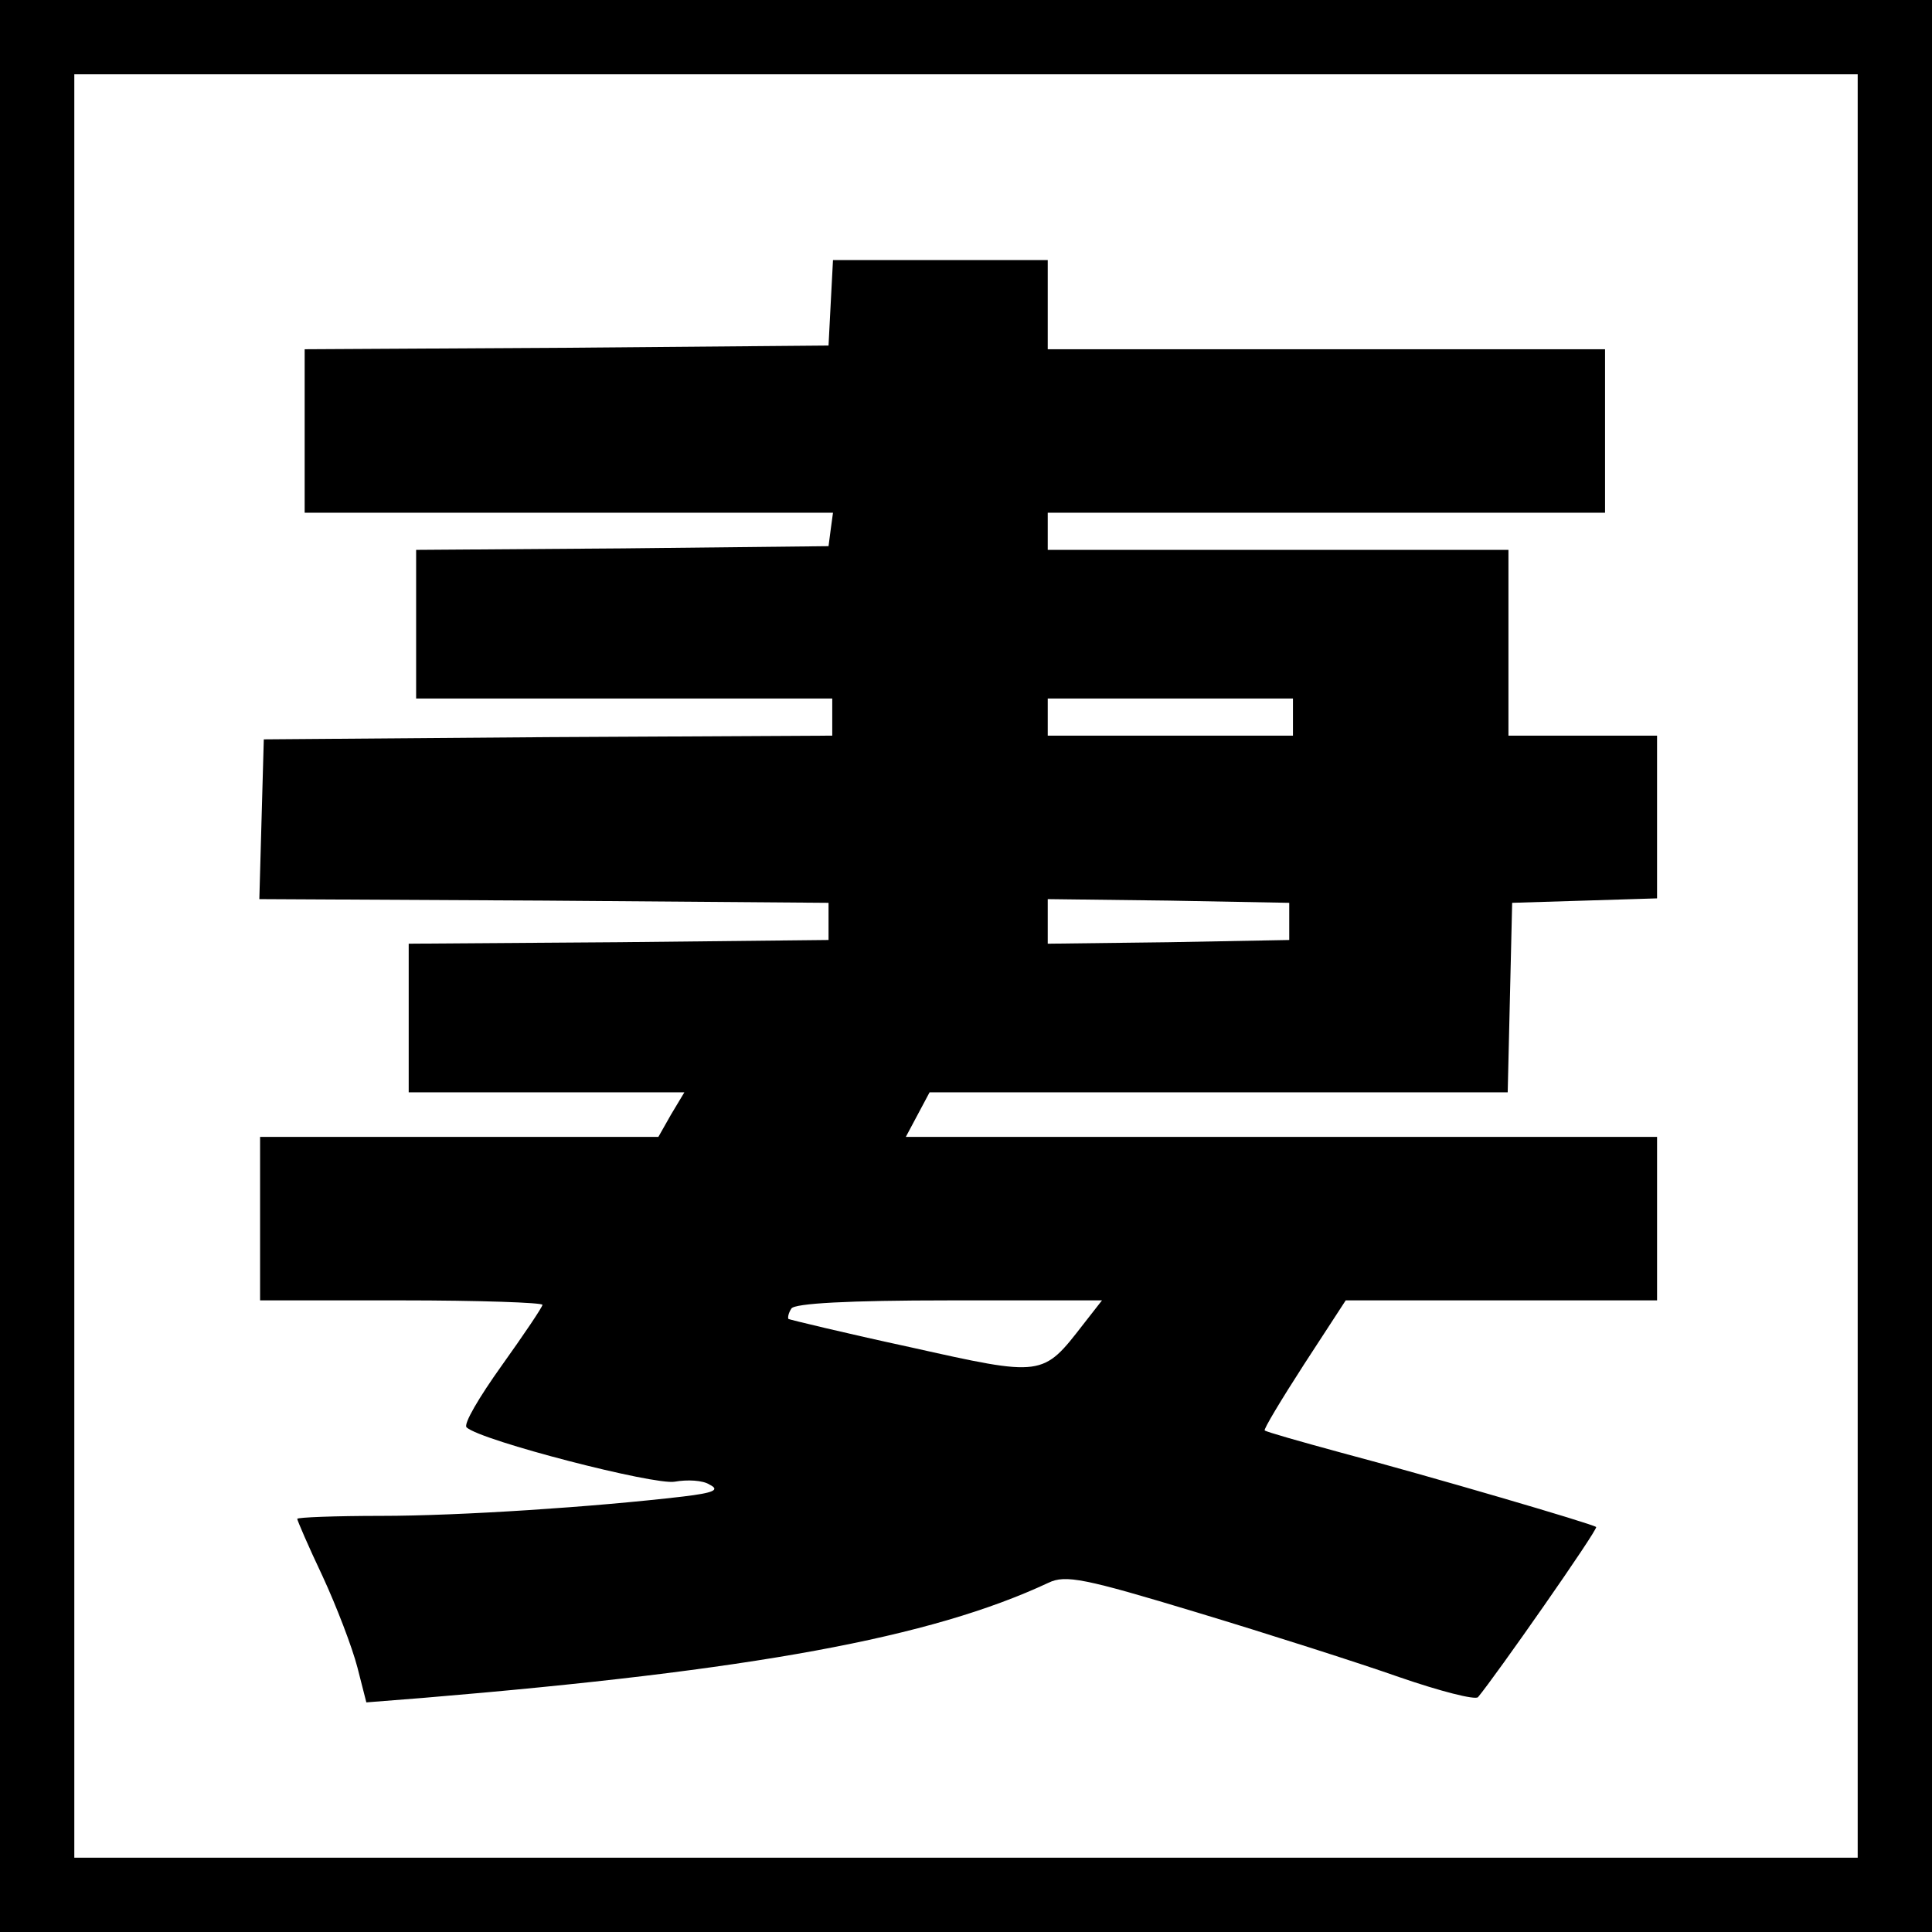
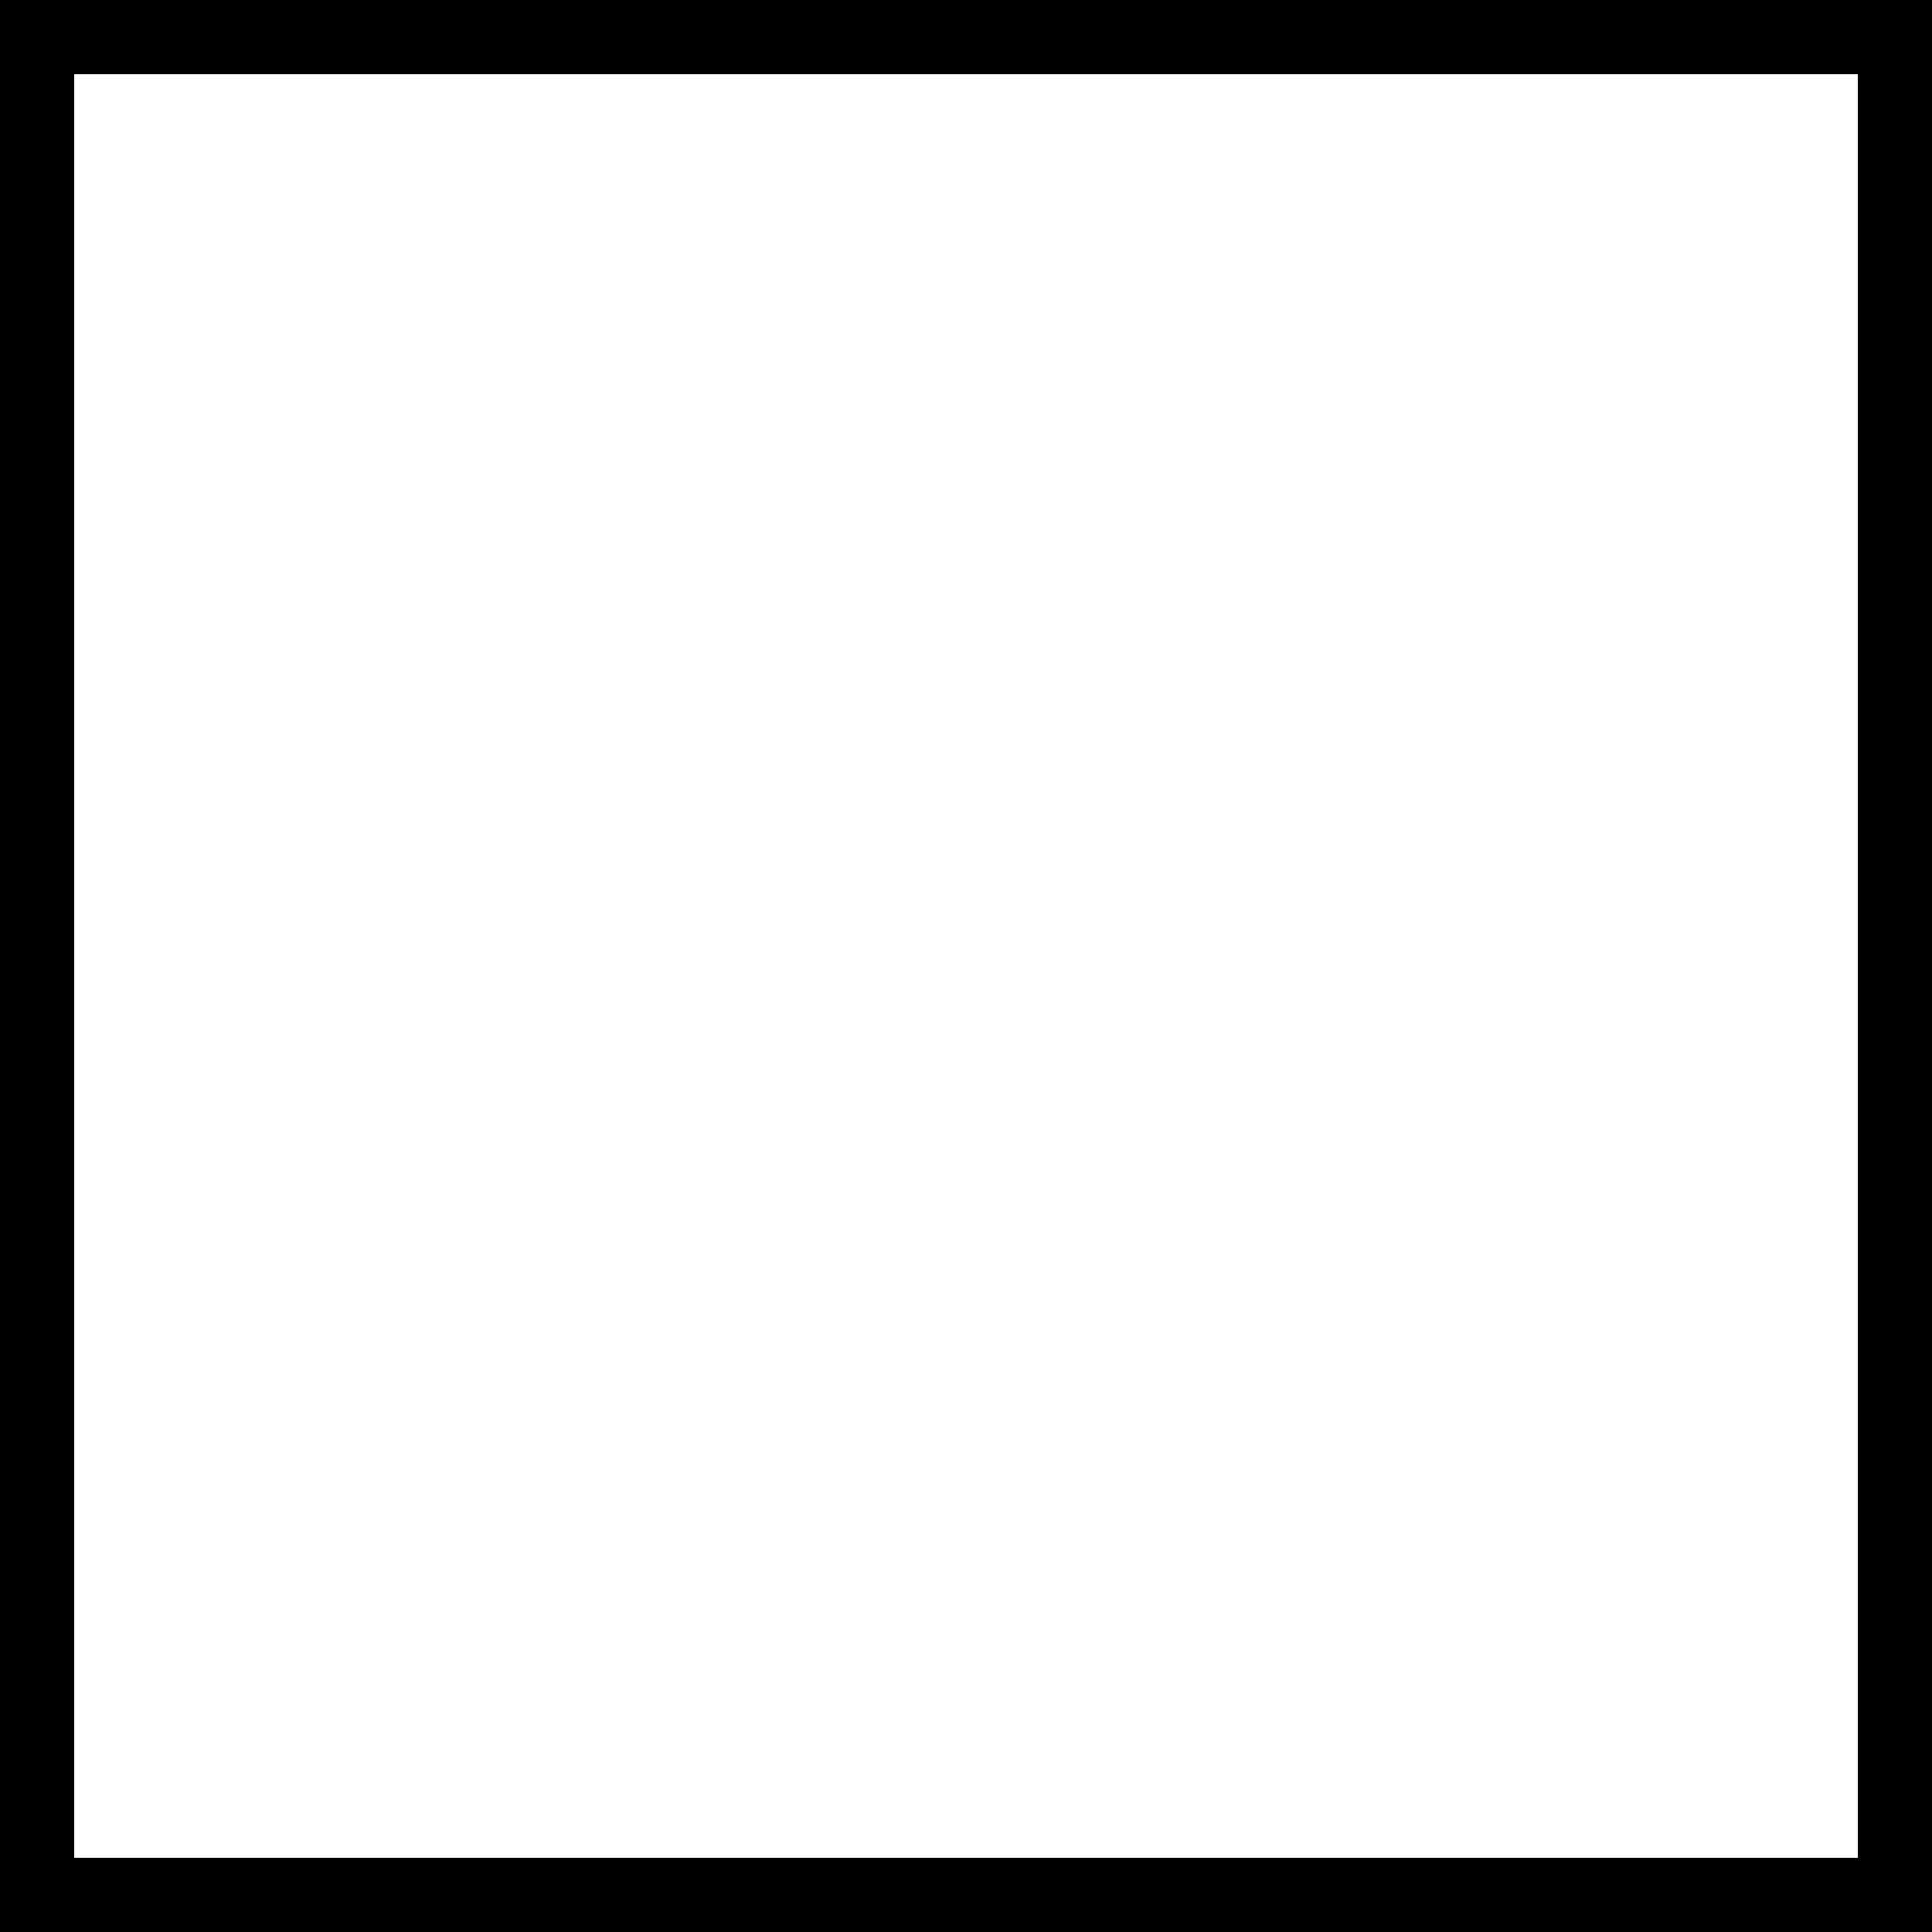
<svg xmlns="http://www.w3.org/2000/svg" version="1.0" width="260pt" height="260pt" viewBox="0 0 260 260" preserveAspectRatio="xMidYMid meet">
  <g transform="translate(0,260) scale(0.1,-0.1)" fill="#000000" stroke="none">
    <path d="M0 1300 l0 -1300 1300 0 1300 0 0 1300 0 1300 -1300 0 -1300 0 0 -1300z m2500 0 l0 -1200 -1200 0 -1200 0 0 1200 0 1200 1200 0 1200 0 0 -1200z" />
-     <path d="M1118 2193 l-3 -58 -352 -3 -353 -2 0 -110 0 -110 356 0 355 0 -3 -22 -3 -23 -277 -3 -278 -2 0 -100 0 -100 280 0 280 0 0 -25 0 -25 -382 -2 -383 -3 -3 -107 -3 -108 383 -2 383 -3 0 -25 0 -25 -282 -3 -283 -2 0 -100 0 -100 186 0 185 0 -18 -30 -17 -30 -268 0 -268 0 0 -110 0 -110 190 0 c105 0 190 -3 190 -6 0 -3 -25 -40 -55 -82 -30 -42 -52 -79 -47 -83 20 -18 253 -78 280 -73 17 3 38 2 47 -4 14 -7 6 -11 -36 -16 -119 -14 -300 -26 -406 -26 -62 0 -113 -2 -113 -4 0 -2 15 -37 34 -77 19 -41 40 -96 47 -123 l12 -47 76 6 c444 37 684 81 842 155 23 11 48 6 200 -40 96 -29 218 -68 272 -87 55 -19 102 -31 106 -27 22 26 162 226 159 229 -4 4 -226 69 -343 100 -55 15 -101 28 -103 30 -2 1 22 41 53 89 l56 86 210 0 209 0 0 110 0 110 -505 0 -506 0 16 30 16 30 389 0 389 0 3 128 3 127 98 3 97 3 0 109 0 110 -100 0 -100 0 0 125 0 125 -310 0 -310 0 0 25 0 25 375 0 375 0 0 110 0 110 -375 0 -375 0 0 60 0 60 -145 0 -144 0 -3 -57z m622 -558 l0 -25 -165 0 -165 0 0 25 0 25 165 0 165 0 0 -25z m-5 -275 l0 -25 -162 -3 -163 -2 0 30 0 30 163 -2 162 -3 0 -25z m-277 -542 c-55 -71 -54 -71 -233 -31 -88 19 -162 37 -164 38 -1 2 0 8 4 14 4 7 77 11 212 11 l206 0 -25 -32z" />
  </g>
</svg>